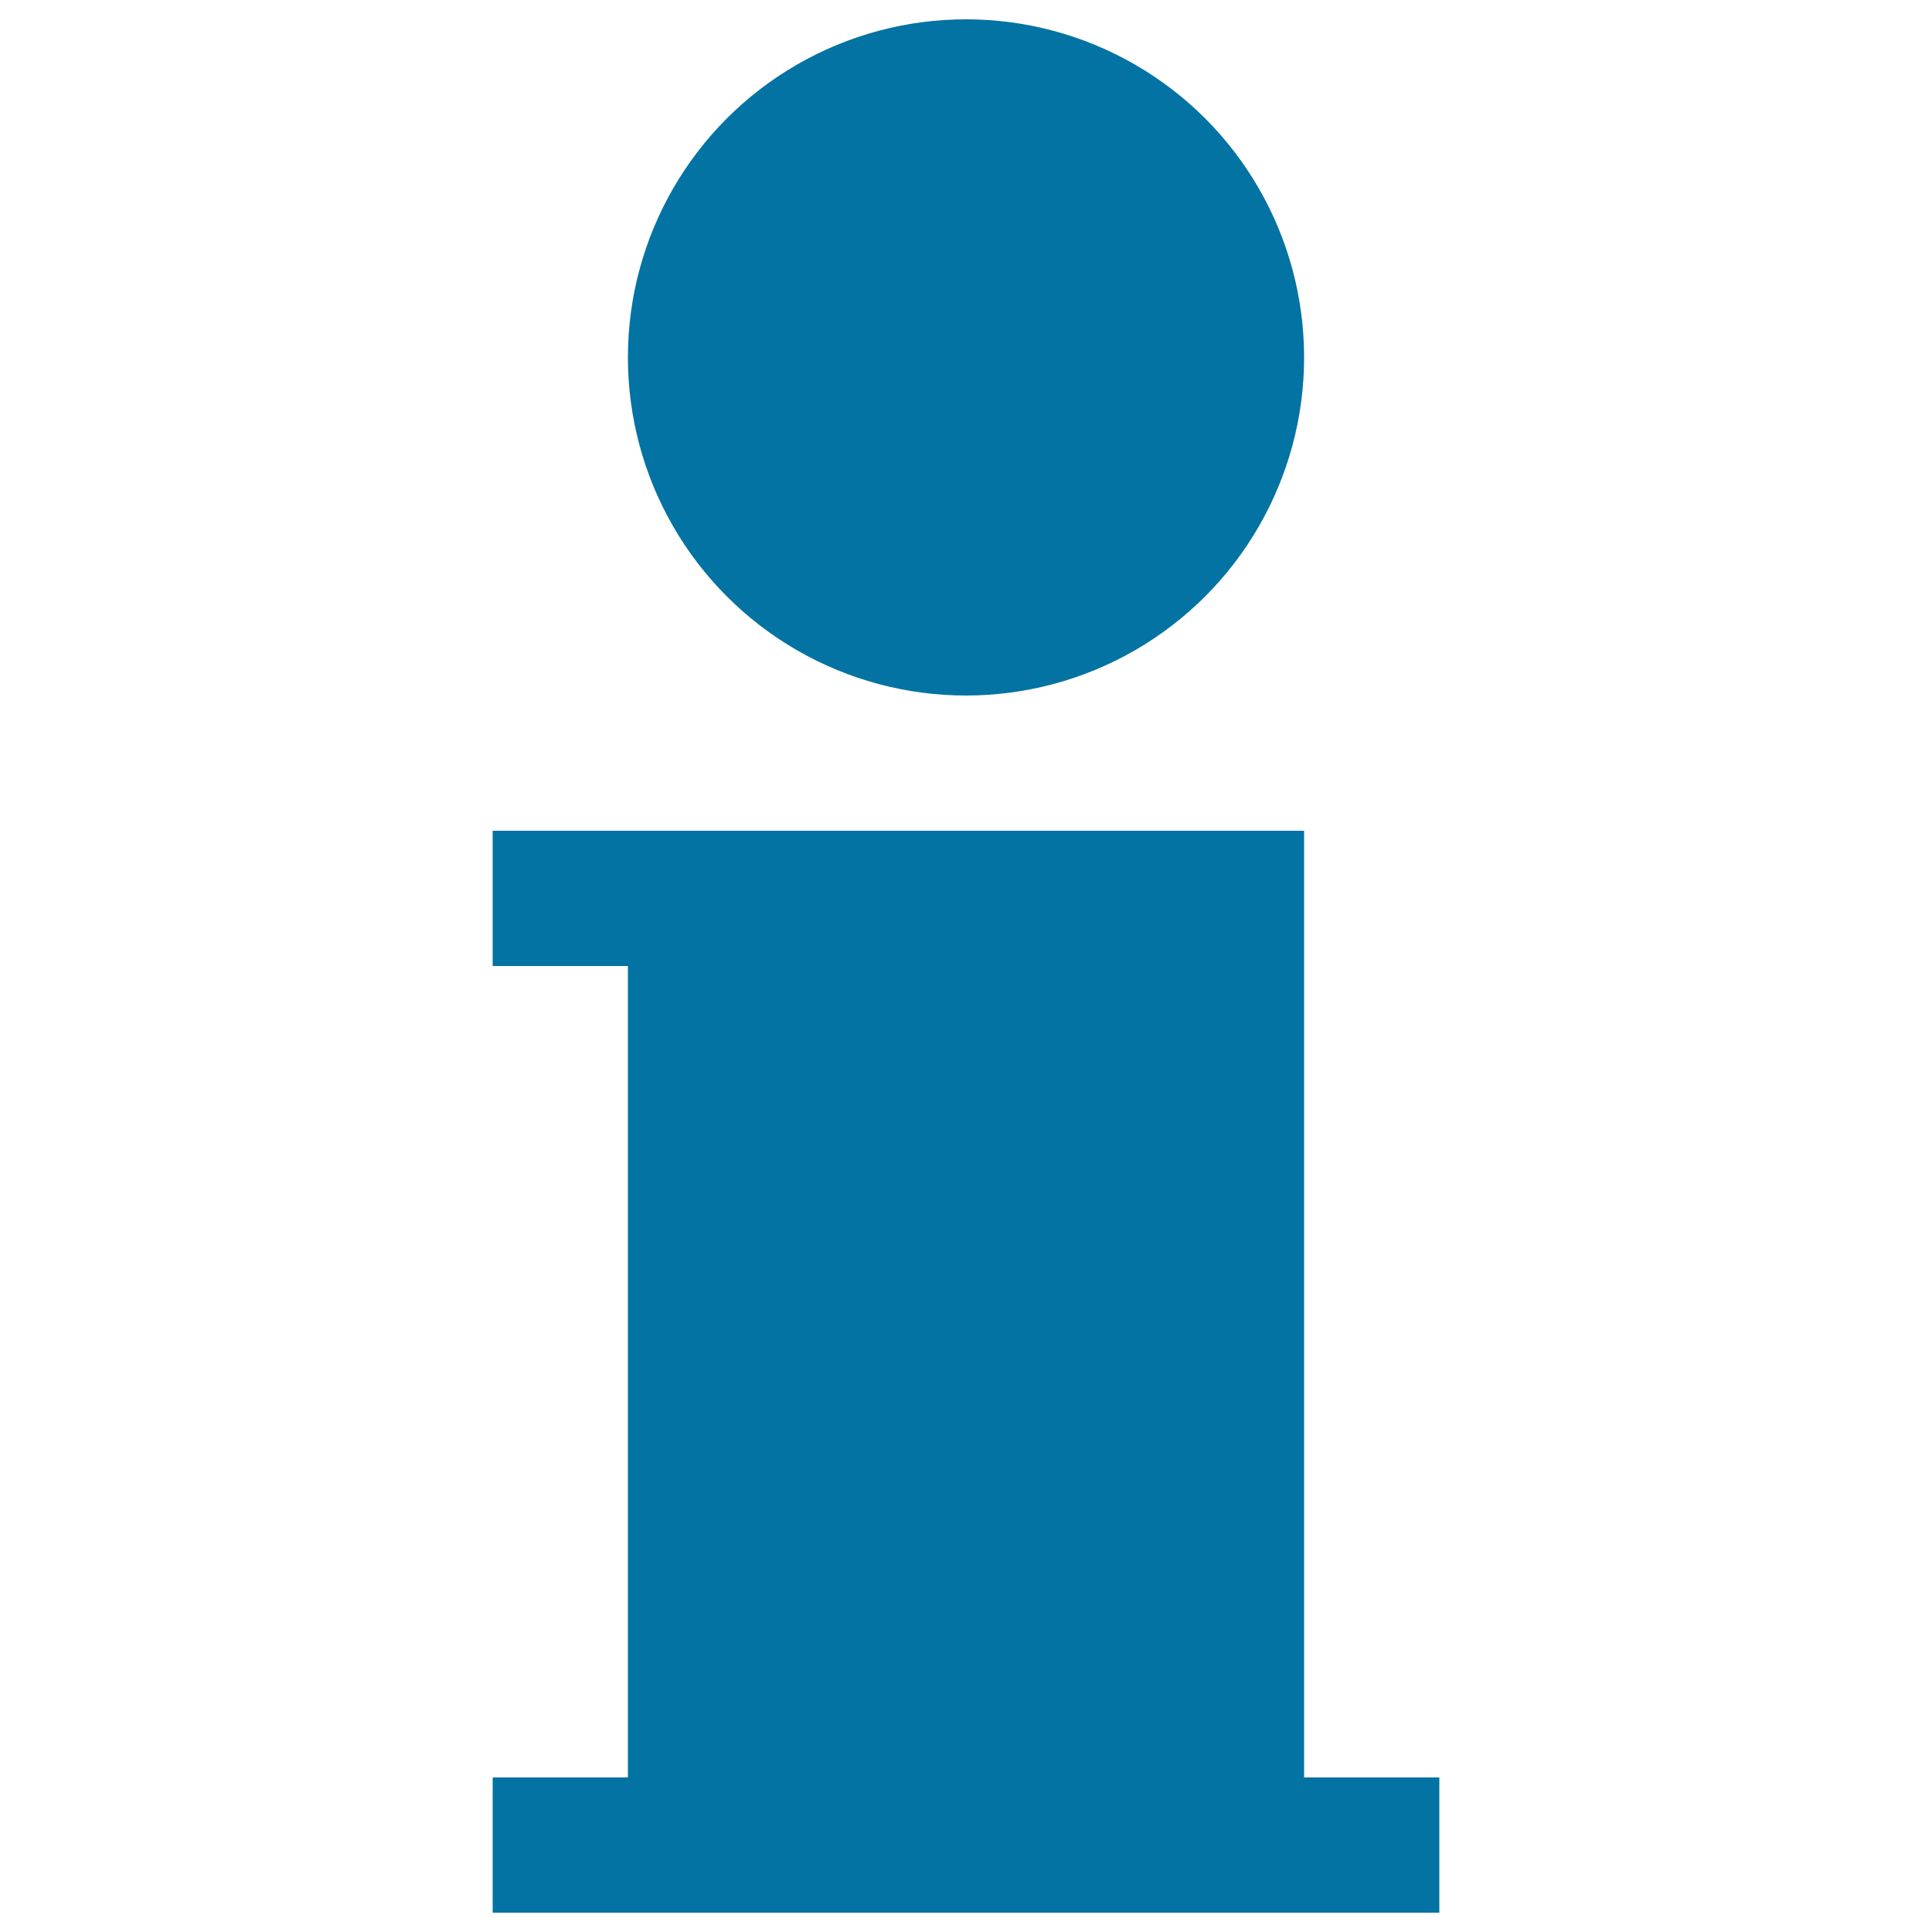
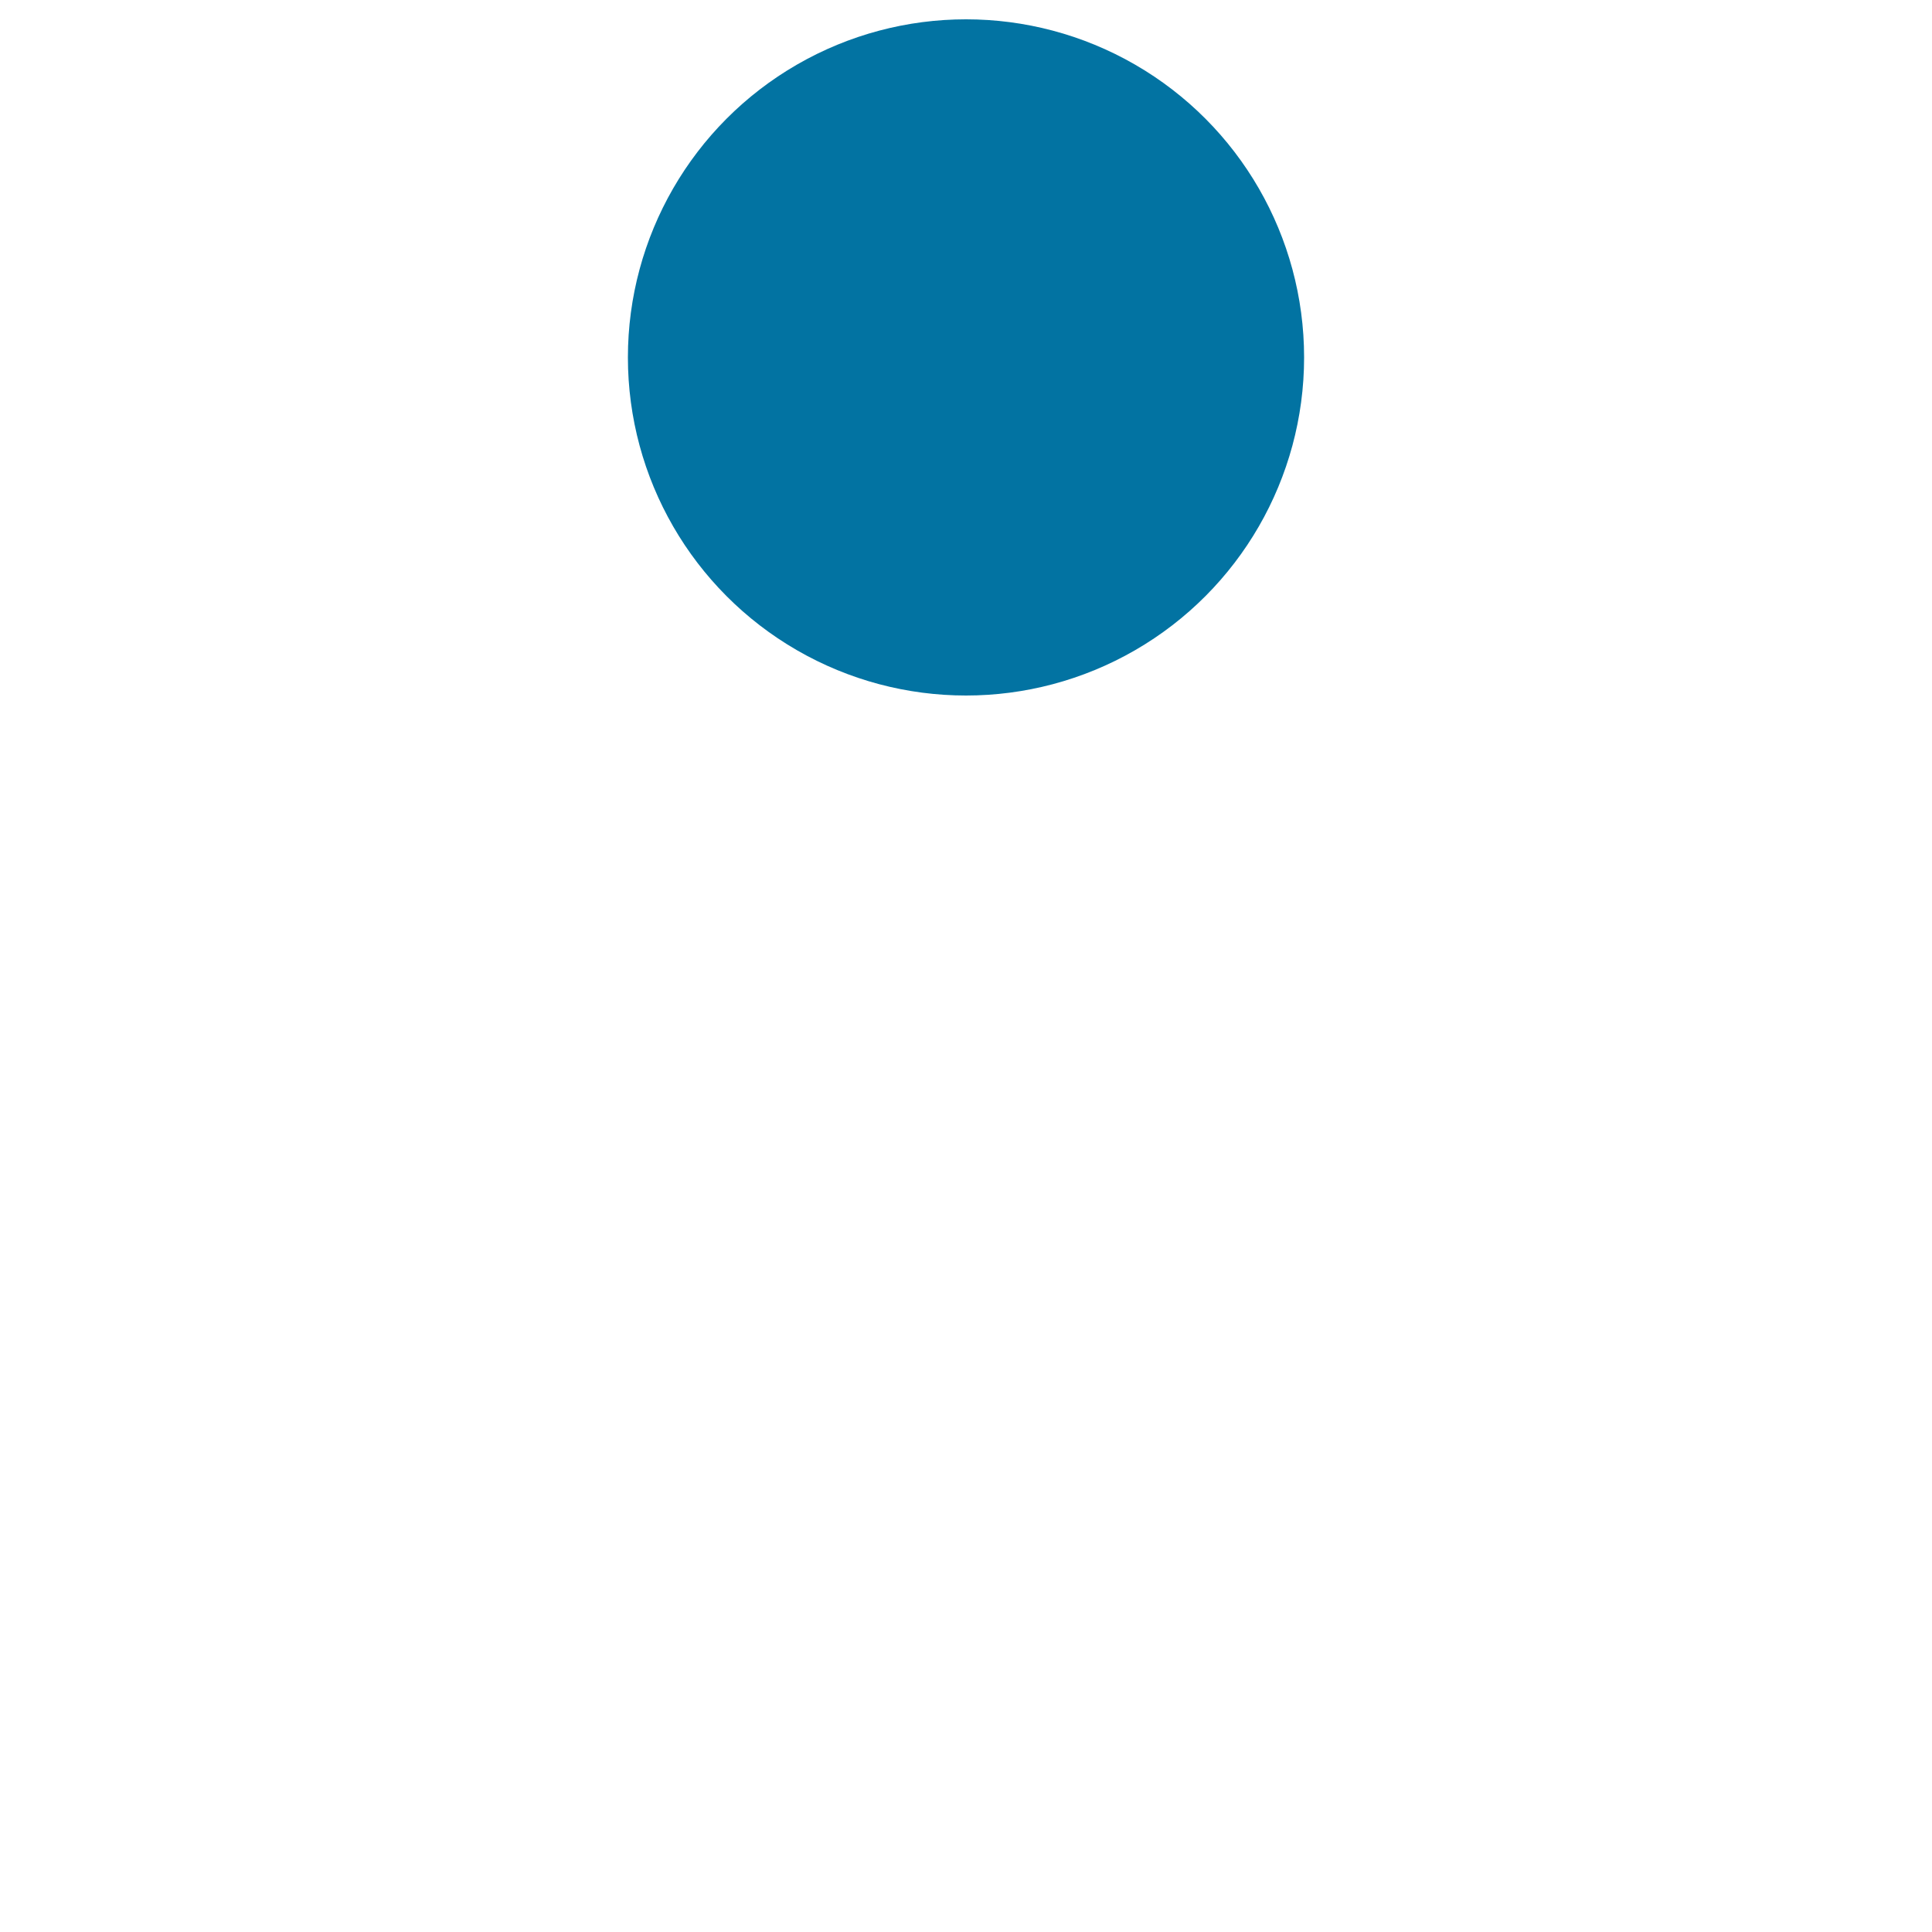
<svg xmlns="http://www.w3.org/2000/svg" viewBox="0 0 1000 1000" style="fill:#0273a2">
  <title>Information Symbol SVG icon</title>
  <g>
    <g>
      <circle cx="500" cy="185" r="175" />
-       <polygon points="675,920 675,430 255,430 255,500 325,500 325,920 255,920 255,990 745,990 745,920 " />
    </g>
  </g>
</svg>